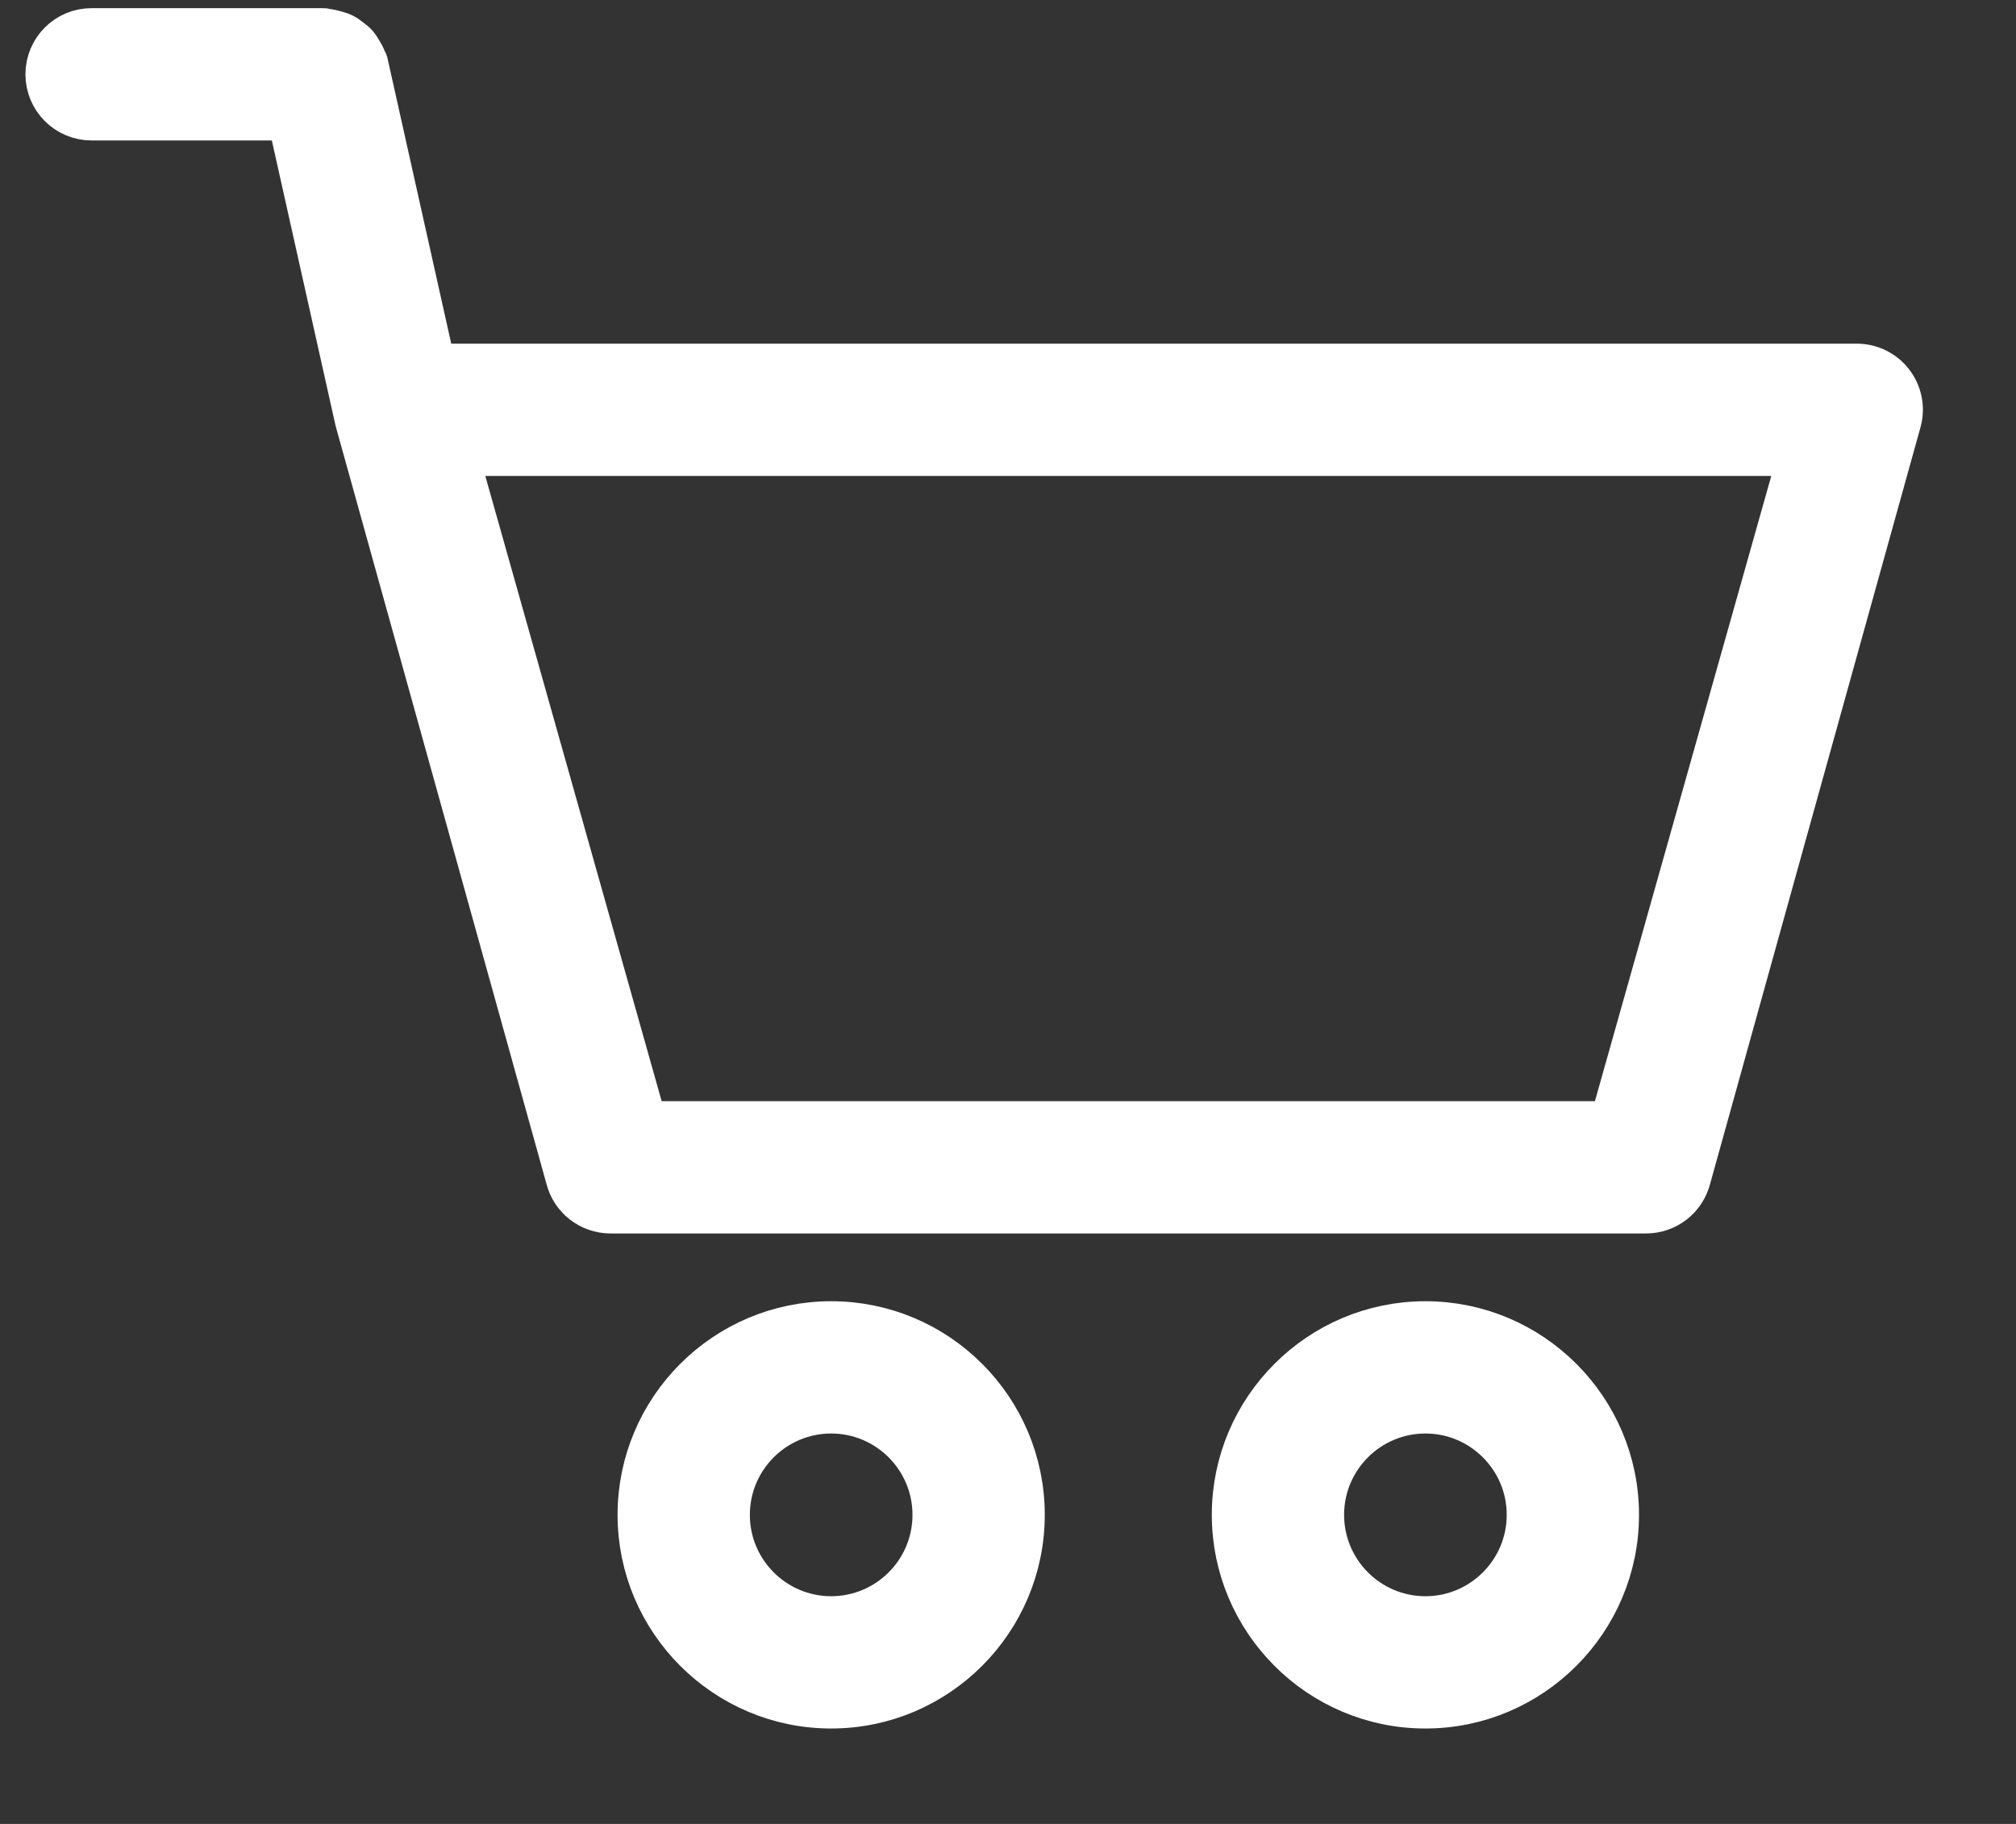
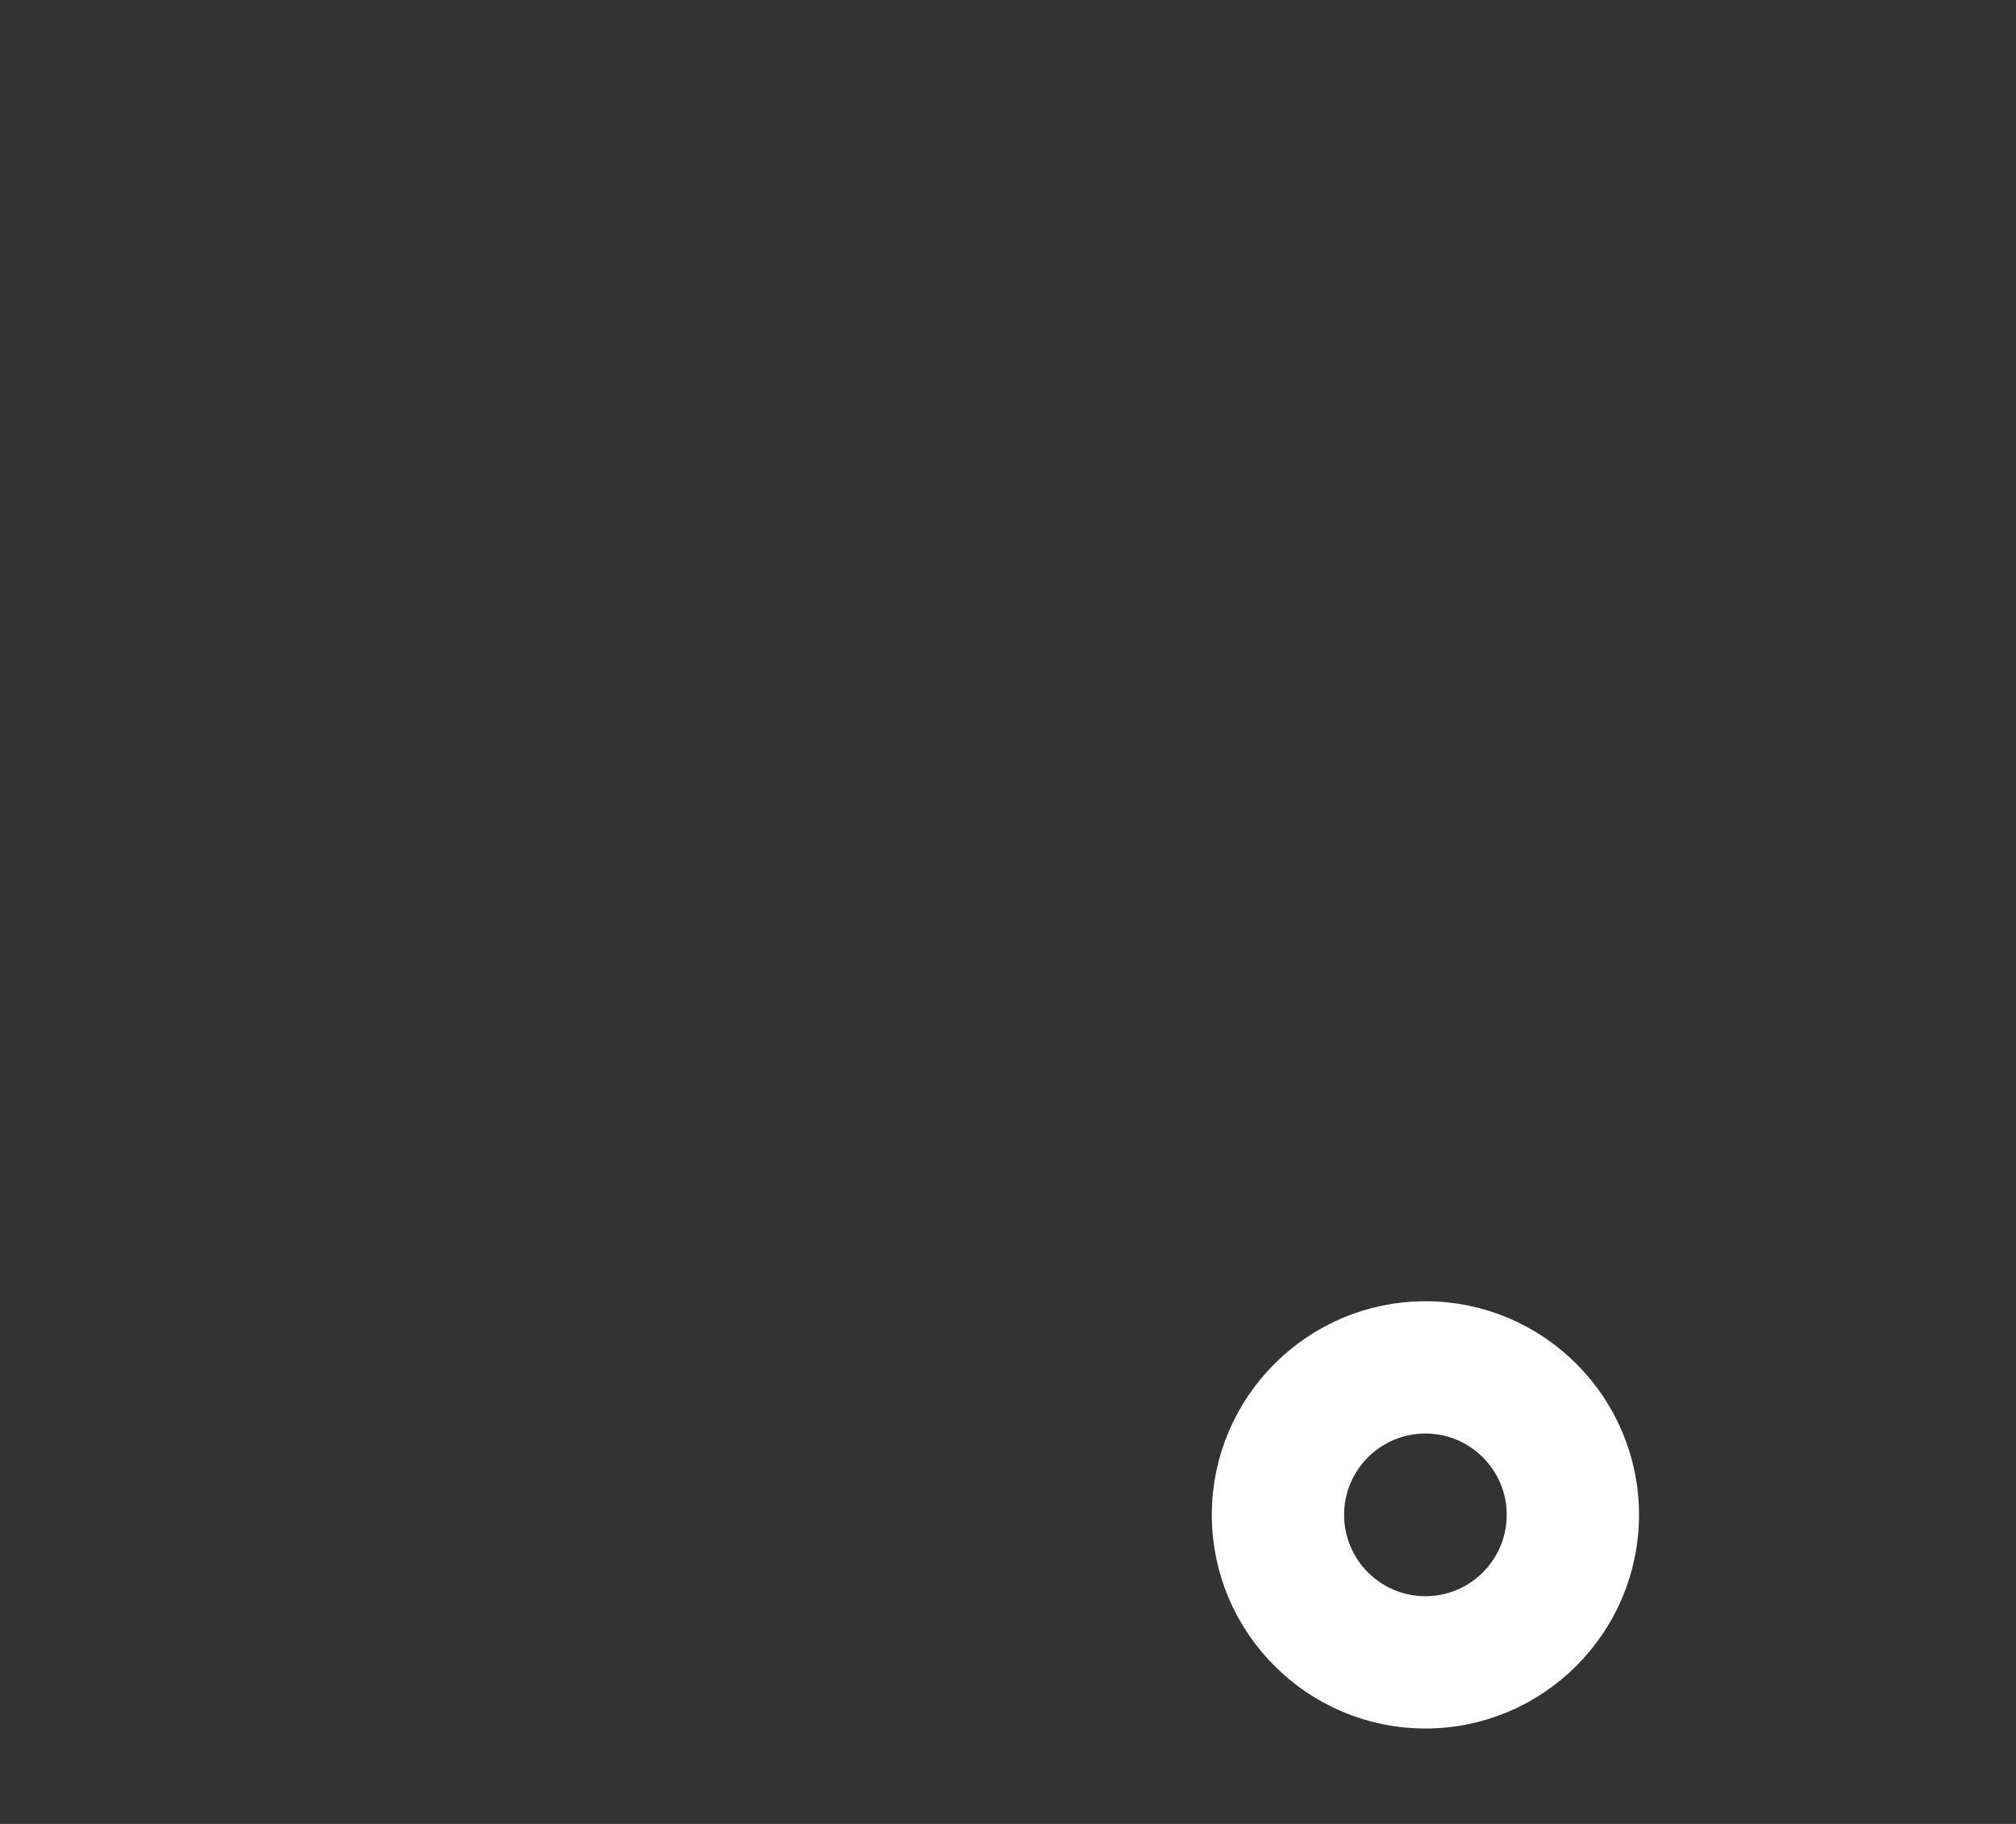
<svg xmlns="http://www.w3.org/2000/svg" width="21px" height="19px" viewBox="0 0 21 19" version="1.1">
  <rect x="0" y="0" width="21" height="19" fill="#333333" stroke="none" />
  <title>icons/buy now</title>
  <g id="Page-1" stroke="none" stroke-width="1" fill="none" fill-rule="evenodd">
    <g id="ATEM_Mini_main_LargeDesktop_v38b" transform="translate(-220, -4149)" fill="#FFFFFF" fill-rule="nonzero" stroke="#FFFFFF" stroke-width="0.5">
      <g id="03a-five-great-models-copy" transform="translate(0, 3327)">
        <g id="atem_mini" transform="translate(219, 596)">
          <g id="Buy-Now-Copy-2" transform="translate(1, 221)">
            <g id="cart-icon" transform="translate(0, 5)">
-               <path d="M8.658,13.805 C7.569,13.805 6.683,14.692 6.683,15.78 C6.683,16.869 7.569,17.756 8.658,17.756 C9.747,17.756 10.633,16.869 10.633,15.78 C10.633,14.691 9.748,13.805 8.658,13.805 Z M8.658,16.878 C8.053,16.878 7.561,16.386 7.561,15.78 C7.561,15.175 8.053,14.683 8.658,14.683 C9.263,14.683 9.755,15.175 9.755,15.78 C9.756,16.386 9.263,16.878 8.658,16.878 Z" id="Shape" />
              <path d="M14.848,13.805 C13.759,13.805 12.873,14.692 12.873,15.78 C12.873,16.869 13.759,17.756 14.848,17.756 C15.937,17.756 16.823,16.869 16.823,15.78 C16.823,14.691 15.937,13.805 14.848,13.805 Z M14.848,16.878 C14.243,16.878 13.751,16.386 13.751,15.78 C13.751,15.175 14.243,14.683 14.848,14.683 C15.453,14.683 15.945,15.175 15.945,15.78 C15.945,16.386 15.453,16.878 14.848,16.878 Z" id="Shape" />
-               <path d="M19.687,3.998 C19.604,3.892 19.477,3.83 19.342,3.83 L4.5,3.83 L3.792,0.659 C3.789,0.65 3.782,0.642 3.778,0.633 C3.769,0.604 3.754,0.579 3.739,0.554 C3.724,0.53 3.711,0.506 3.693,0.485 C3.675,0.465 3.654,0.449 3.632,0.433 C3.609,0.415 3.587,0.398 3.561,0.385 C3.537,0.373 3.511,0.367 3.484,0.359 C3.456,0.351 3.428,0.344 3.398,0.341 C3.387,0.341 3.379,0.335 3.368,0.335 L0.953,0.335 C0.711,0.335 0.515,0.532 0.515,0.774 C0.515,1.016 0.711,1.213 0.953,1.213 L3.032,1.213 L3.739,4.378 L5.933,12.265 C5.981,12.461 6.157,12.599 6.359,12.599 L17.147,12.599 C17.348,12.599 17.524,12.462 17.573,12.265 L19.767,4.374 C19.8,4.243 19.77,4.104 19.687,3.998 Z M16.803,11.721 L6.703,11.721 L4.725,4.708 L18.781,4.708 L16.803,11.721 Z" id="Shape" />
            </g>
          </g>
        </g>
      </g>
    </g>
  </g>
</svg>